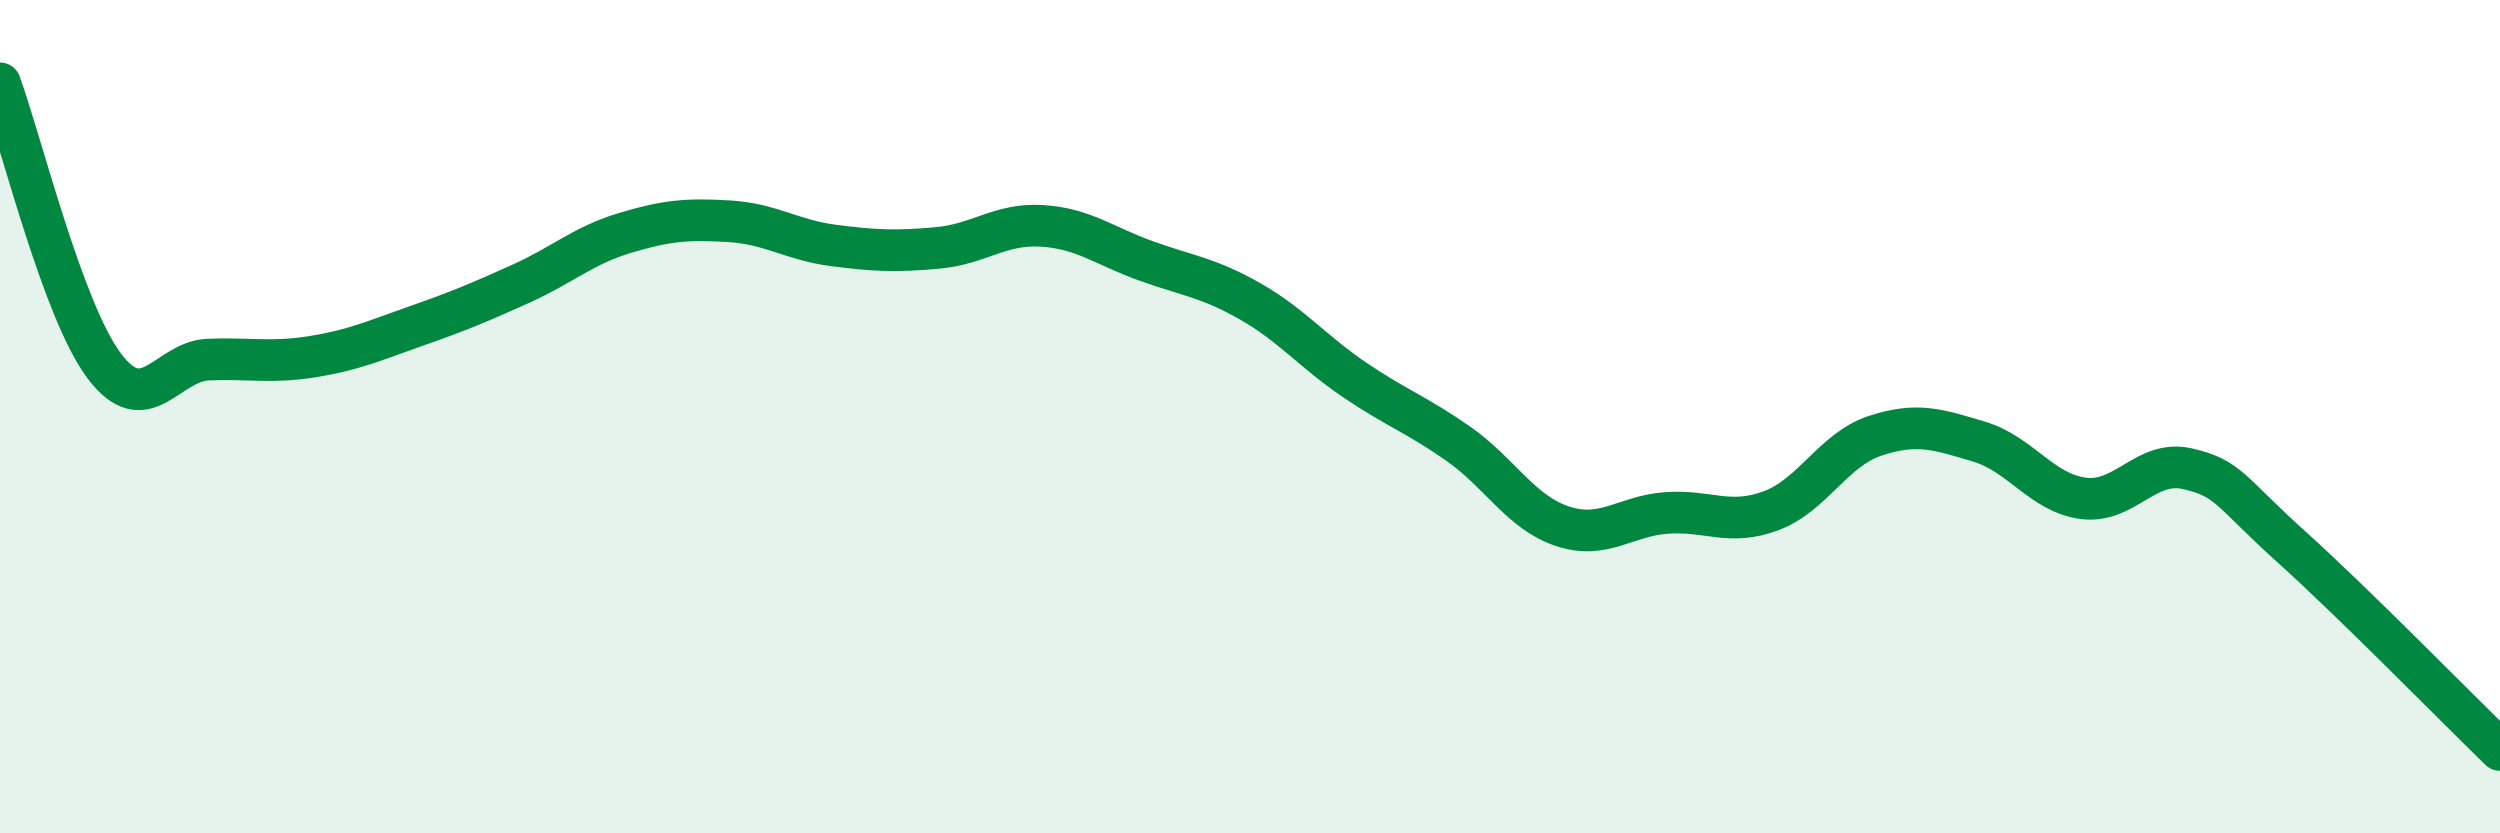
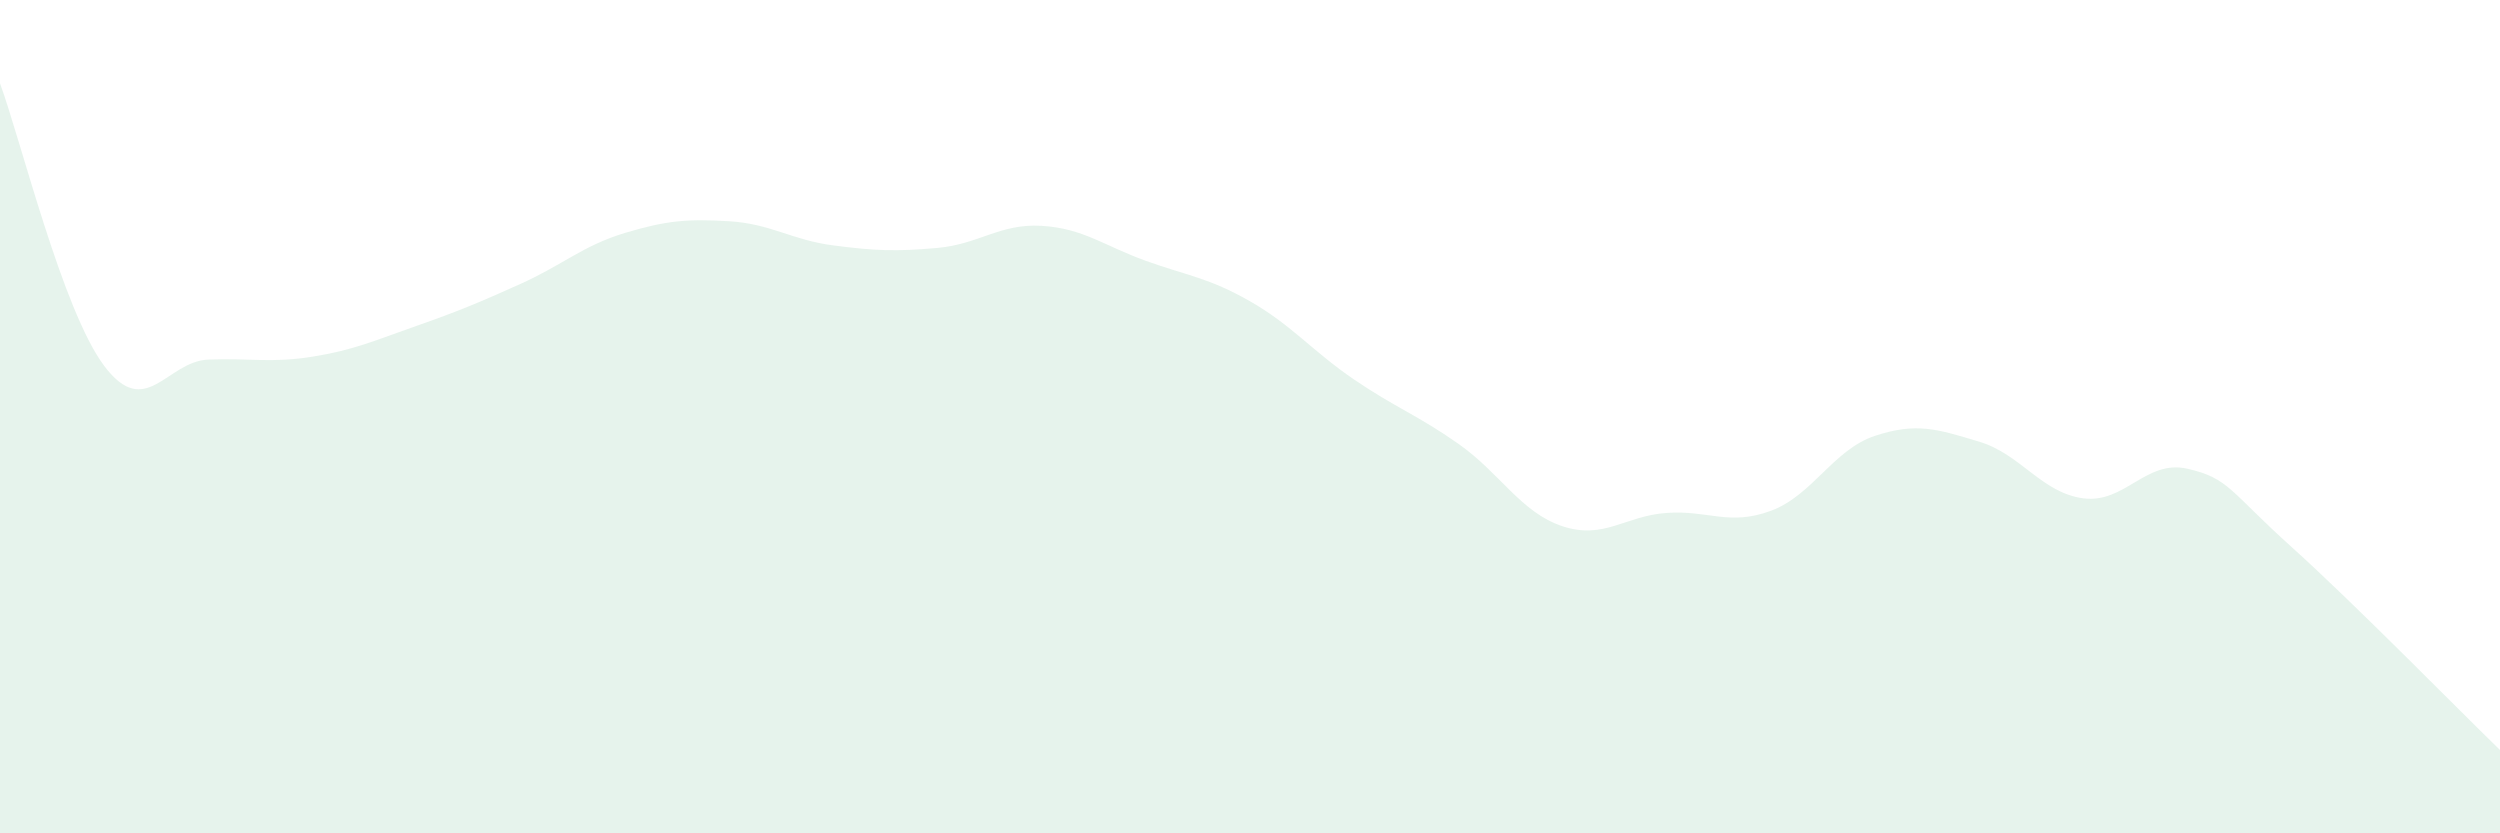
<svg xmlns="http://www.w3.org/2000/svg" width="60" height="20" viewBox="0 0 60 20">
  <path d="M 0,2 C 0.5,3.36 1.5,7.45 2.5,8.78 C 3.5,10.11 4,8.67 5,8.63 C 6,8.59 6.5,8.72 7.5,8.56 C 8.5,8.4 9,8.17 10,7.82 C 11,7.47 11.5,7.26 12.5,6.81 C 13.5,6.36 14,5.89 15,5.59 C 16,5.29 16.5,5.25 17.5,5.31 C 18.5,5.37 19,5.76 20,5.89 C 21,6.02 21.5,6.04 22.5,5.95 C 23.5,5.86 24,5.36 25,5.42 C 26,5.48 26.5,5.9 27.5,6.26 C 28.5,6.62 29,6.66 30,7.23 C 31,7.8 31.5,8.43 32.5,9.11 C 33.5,9.79 34,9.95 35,10.65 C 36,11.35 36.5,12.3 37.5,12.63 C 38.5,12.96 39,12.38 40,12.31 C 41,12.24 41.5,12.63 42.5,12.26 C 43.5,11.89 44,10.79 45,10.46 C 46,10.13 46.5,10.3 47.5,10.6 C 48.5,10.9 49,11.83 50,11.96 C 51,12.09 51.5,11.02 52.5,11.25 C 53.5,11.48 53.5,11.78 55,13.13 C 56.5,14.48 59,17.03 60,18L60 20L0 20Z" fill="#008740" opacity="0.1" stroke-linecap="round" stroke-linejoin="round" />
-   <path d="M 0,2 C 0.5,3.36 1.5,7.45 2.5,8.78 C 3.5,10.11 4,8.67 5,8.63 C 6,8.59 6.5,8.72 7.5,8.56 C 8.5,8.4 9,8.17 10,7.82 C 11,7.47 11.5,7.26 12.5,6.81 C 13.5,6.36 14,5.89 15,5.59 C 16,5.29 16.5,5.25 17.5,5.31 C 18.5,5.37 19,5.76 20,5.89 C 21,6.02 21.5,6.04 22.5,5.95 C 23.5,5.86 24,5.36 25,5.42 C 26,5.48 26.5,5.9 27.5,6.26 C 28.5,6.62 29,6.66 30,7.23 C 31,7.8 31.5,8.43 32.5,9.11 C 33.5,9.79 34,9.95 35,10.65 C 36,11.35 36.5,12.3 37.5,12.63 C 38.5,12.96 39,12.38 40,12.31 C 41,12.24 41.5,12.63 42.5,12.26 C 43.5,11.89 44,10.79 45,10.46 C 46,10.13 46.5,10.3 47.5,10.6 C 48.5,10.9 49,11.83 50,11.96 C 51,12.09 51.5,11.02 52.5,11.25 C 53.5,11.48 53.5,11.78 55,13.13 C 56.5,14.48 59,17.03 60,18" stroke="#008740" stroke-width="1" fill="none" stroke-linecap="round" stroke-linejoin="round" />
</svg>